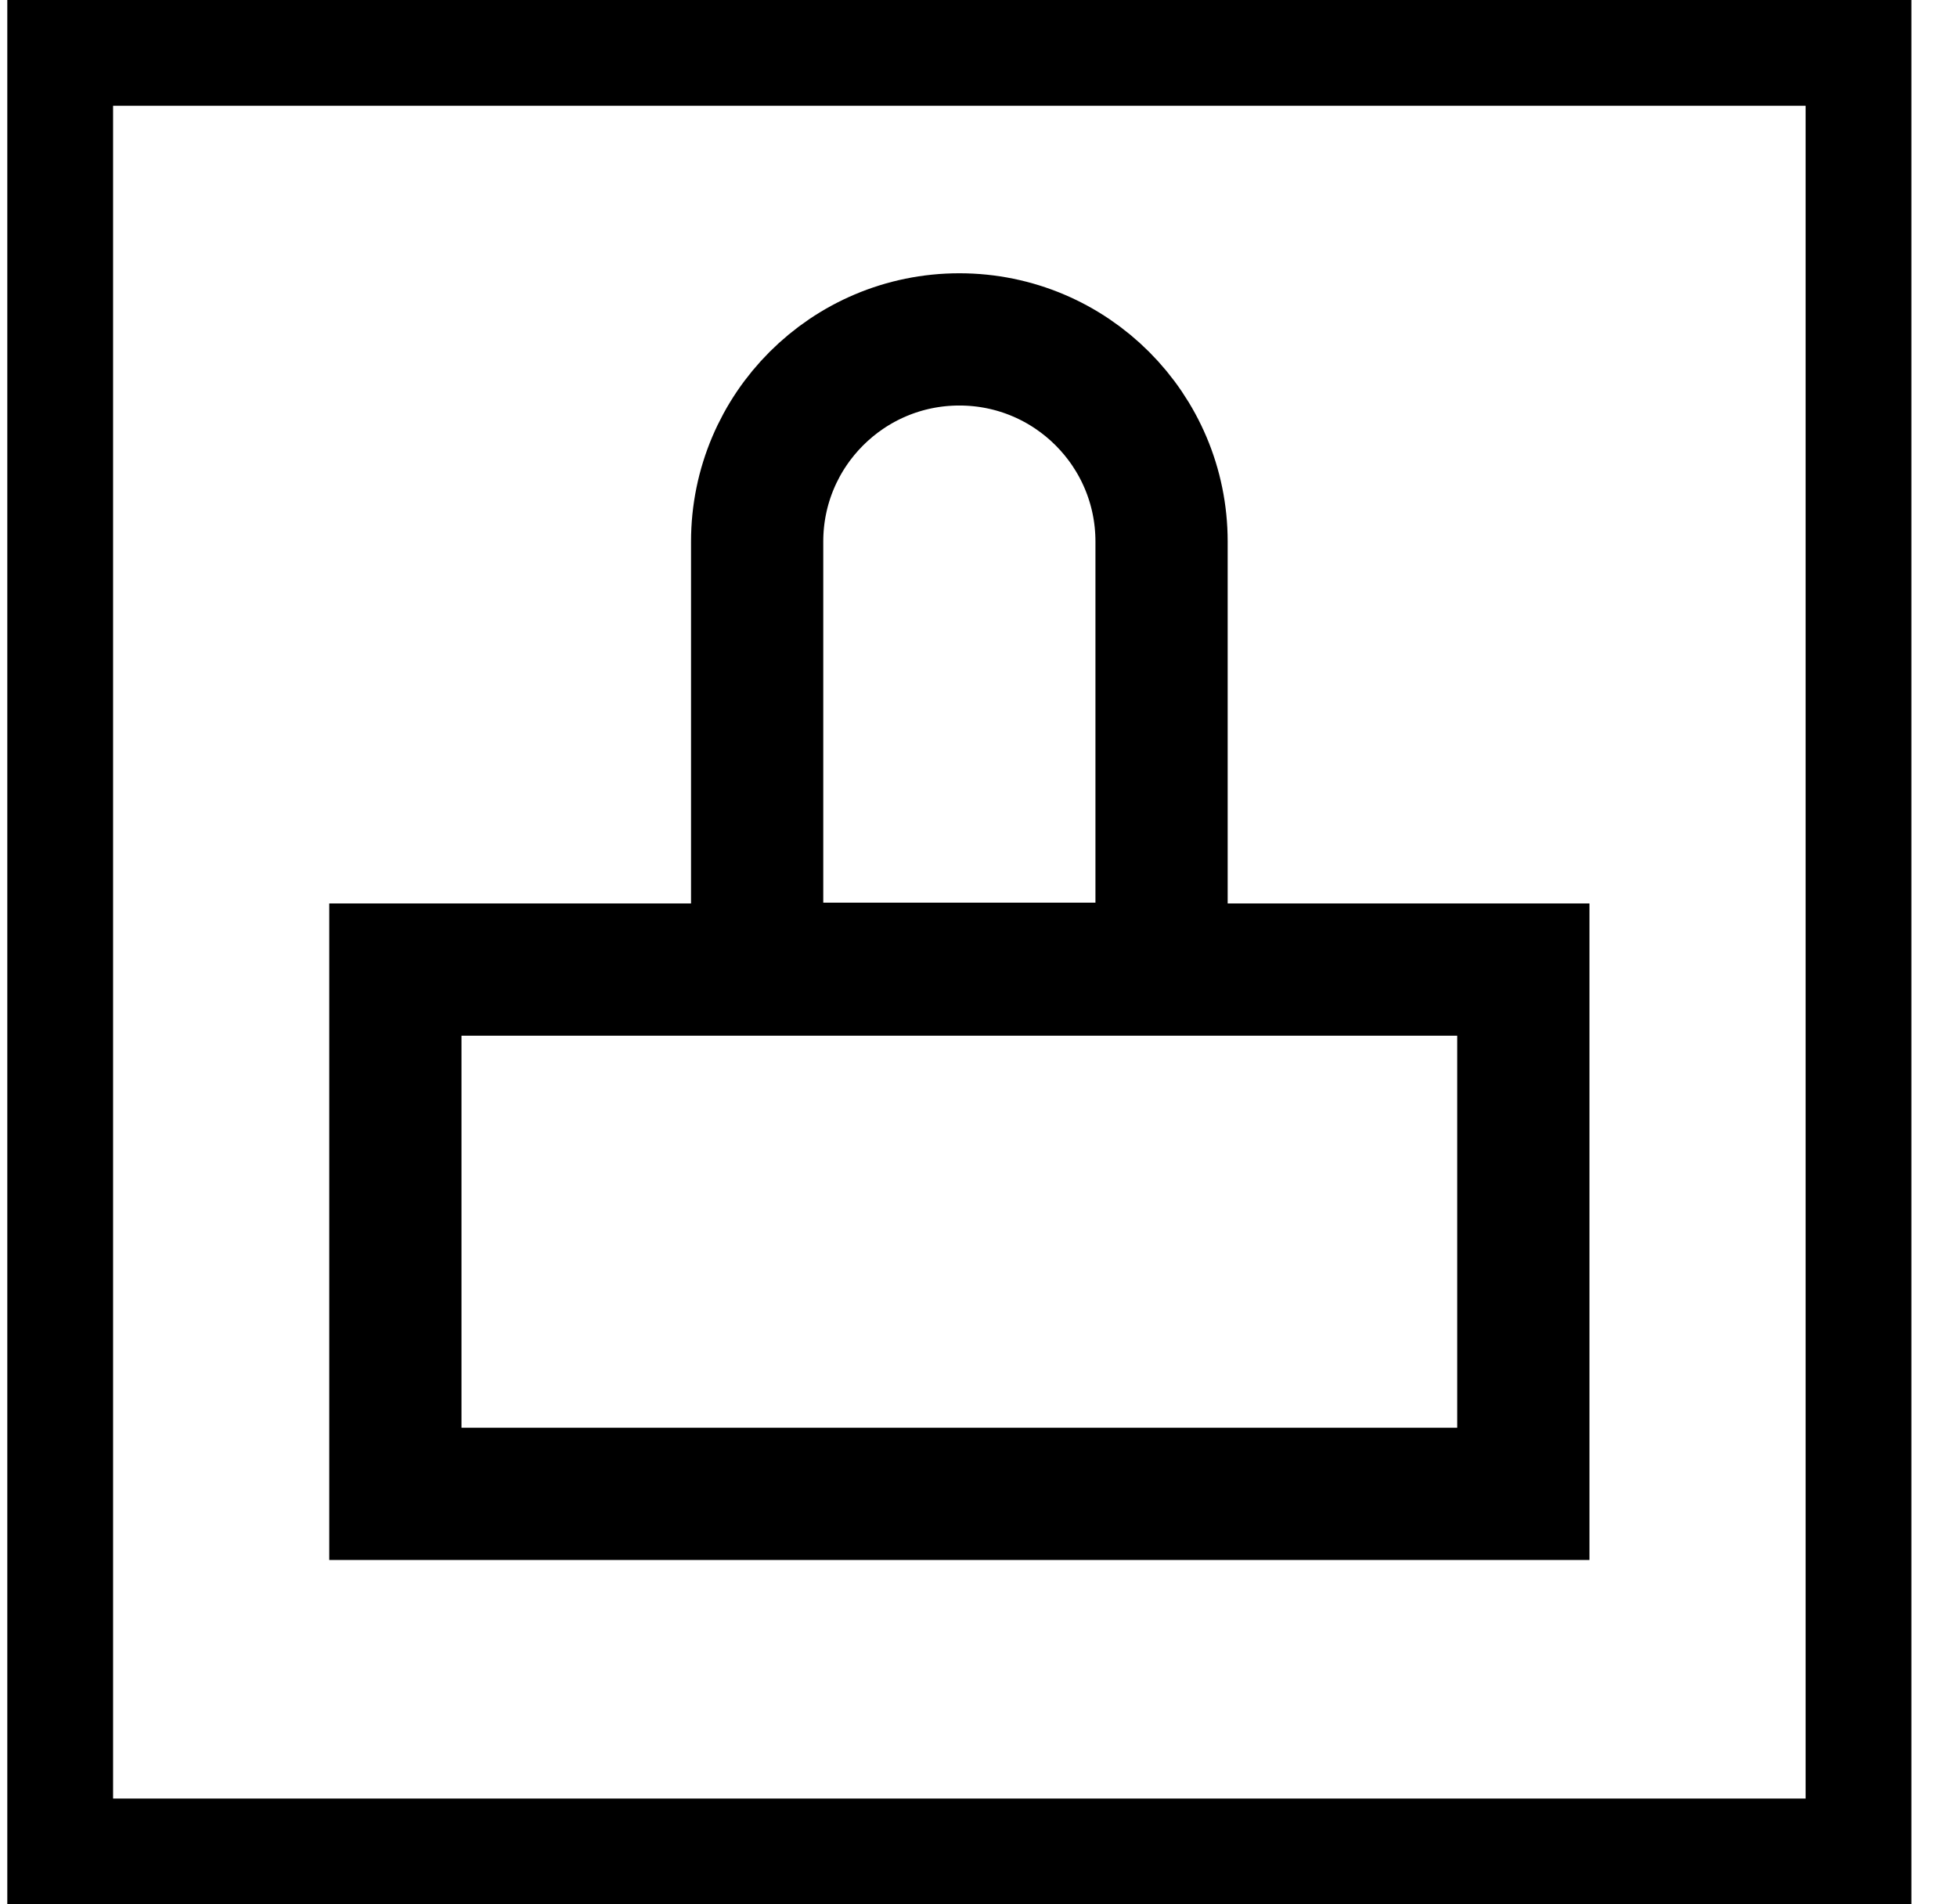
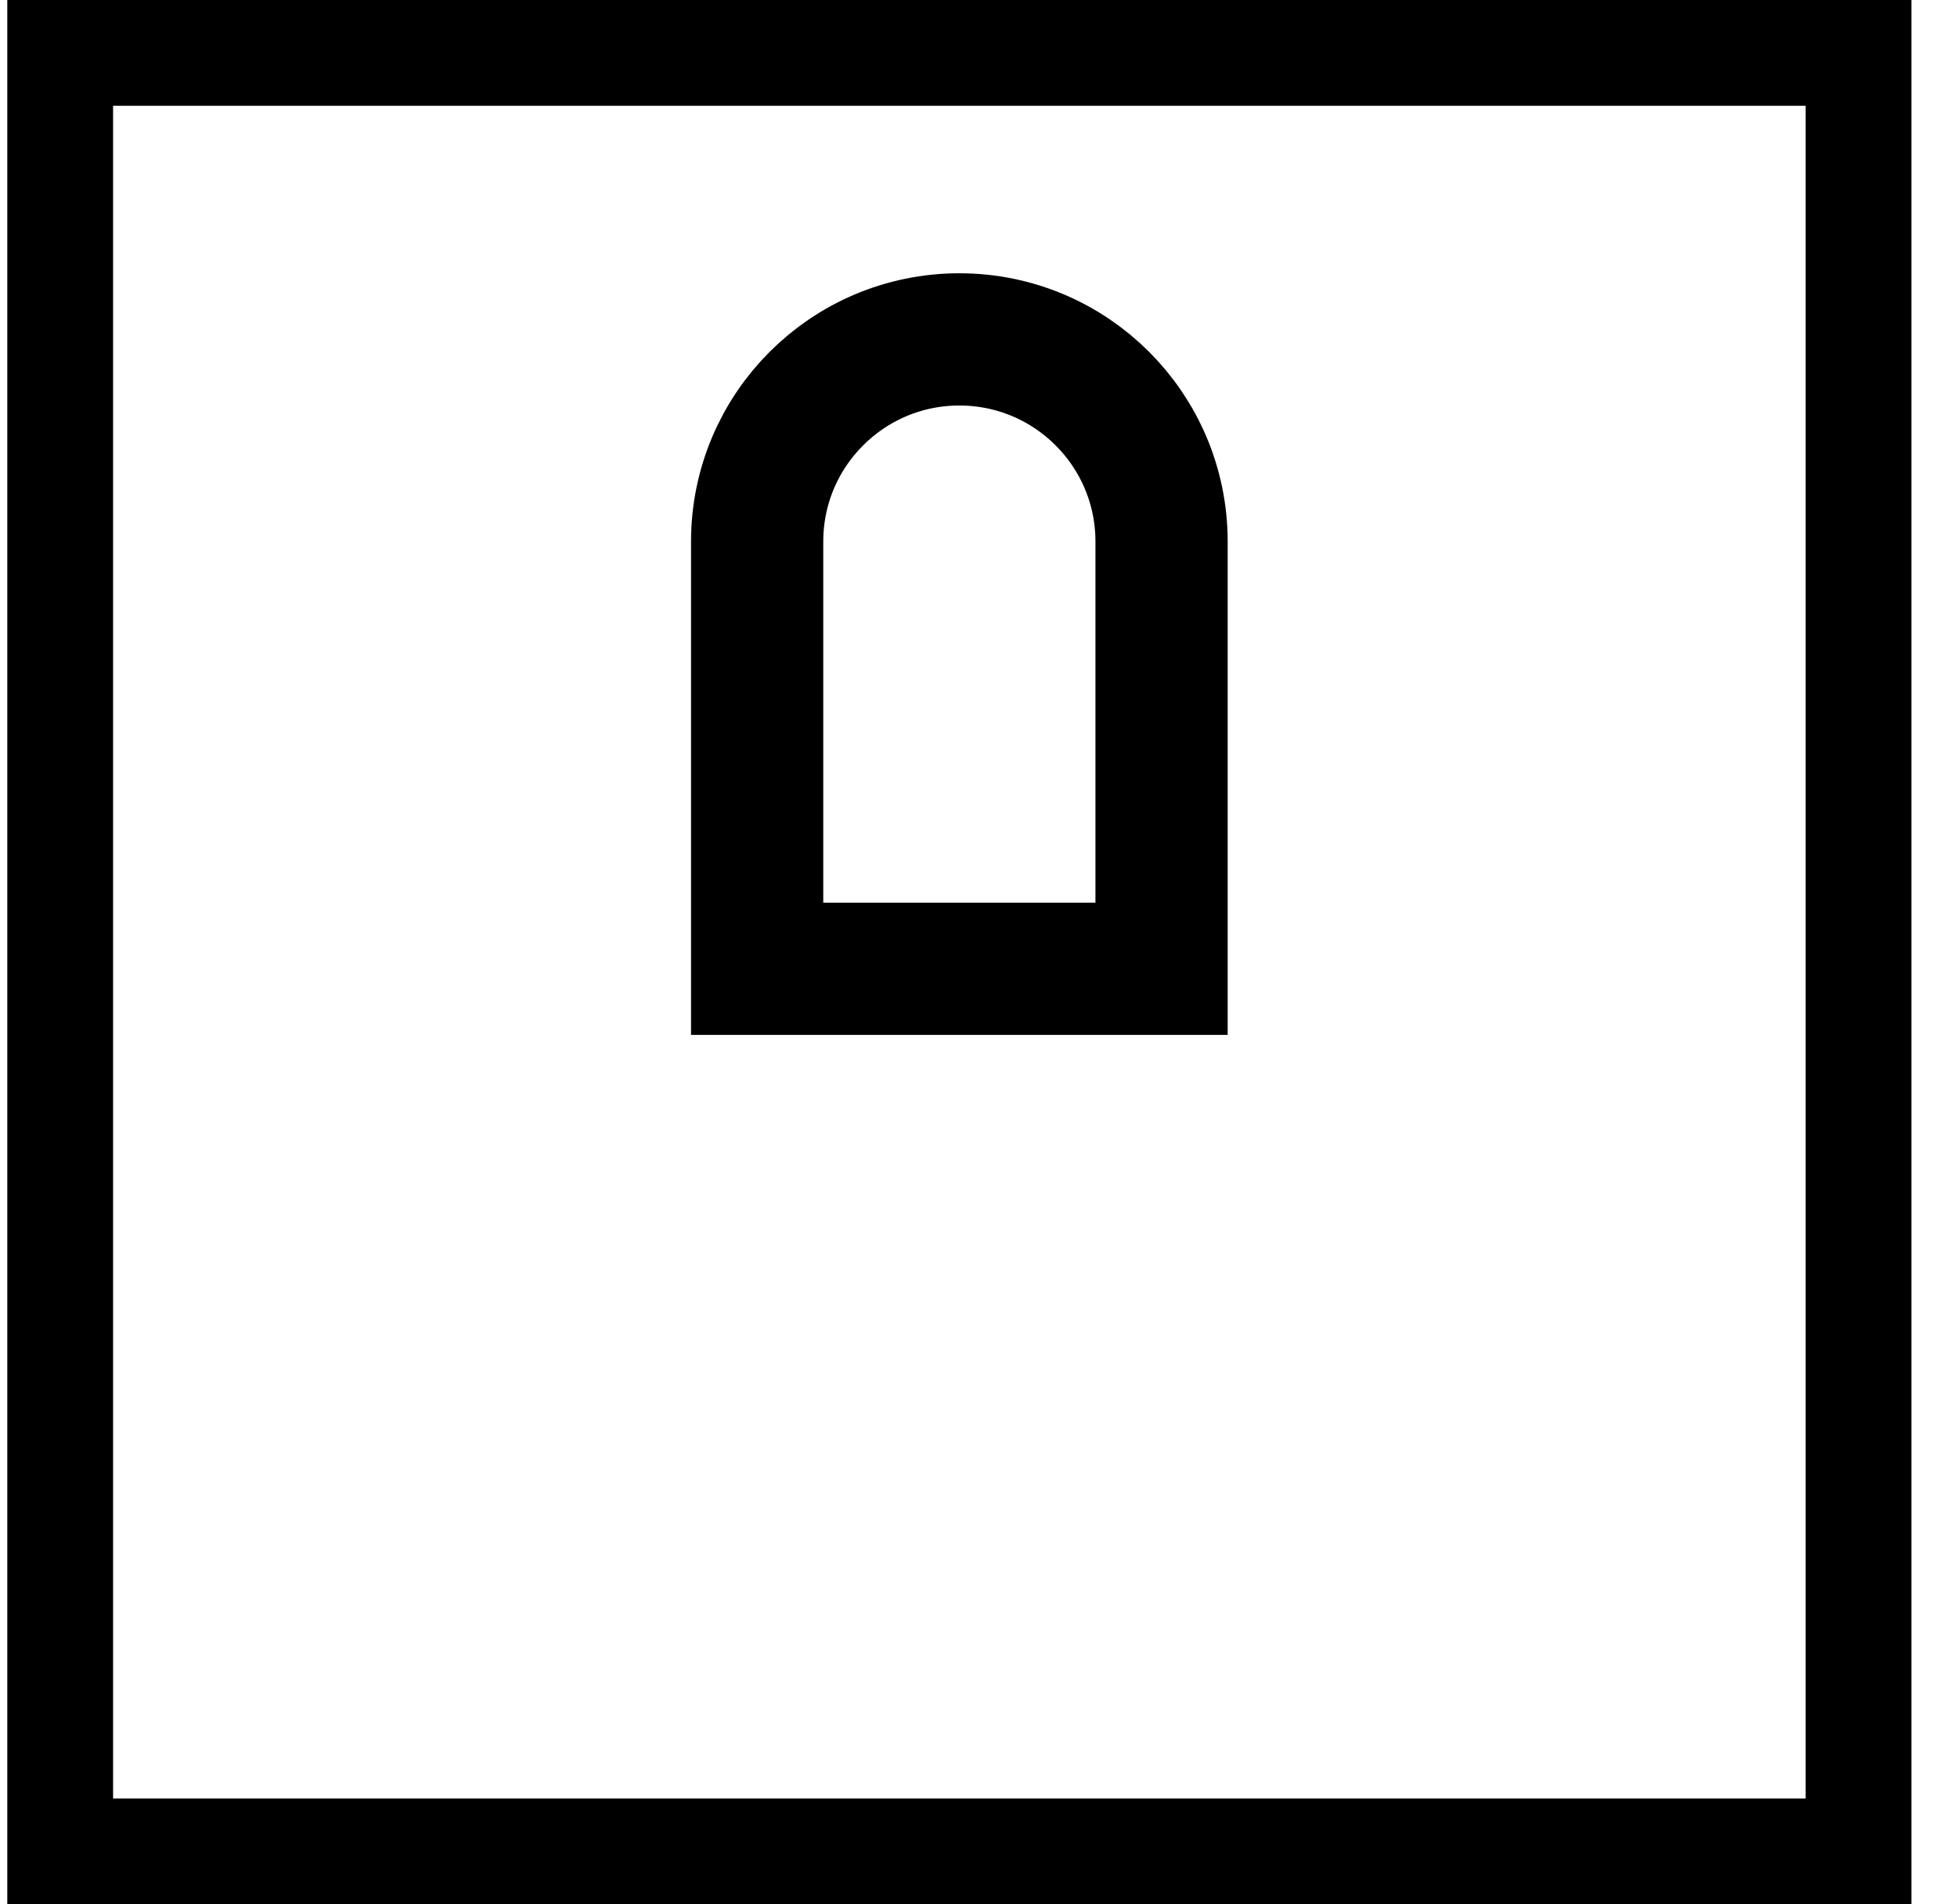
<svg xmlns="http://www.w3.org/2000/svg" width="37" height="36" viewBox="0 0 37 36" fill="none">
  <rect x="1.138" y="1" width="34" height="34" stroke="black" stroke-width="2" />
-   <rect x="7.475" y="18.329" width="21.326" height="9.911" stroke="black" stroke-width="2.5" />
  <path d="M14.315 18.314L14.315 10.238C14.315 8.127 16.027 6.416 18.138 6.416C20.25 6.416 21.961 8.127 21.961 10.238L21.961 18.314L14.315 18.314Z" stroke="black" stroke-width="2.5" />
</svg>